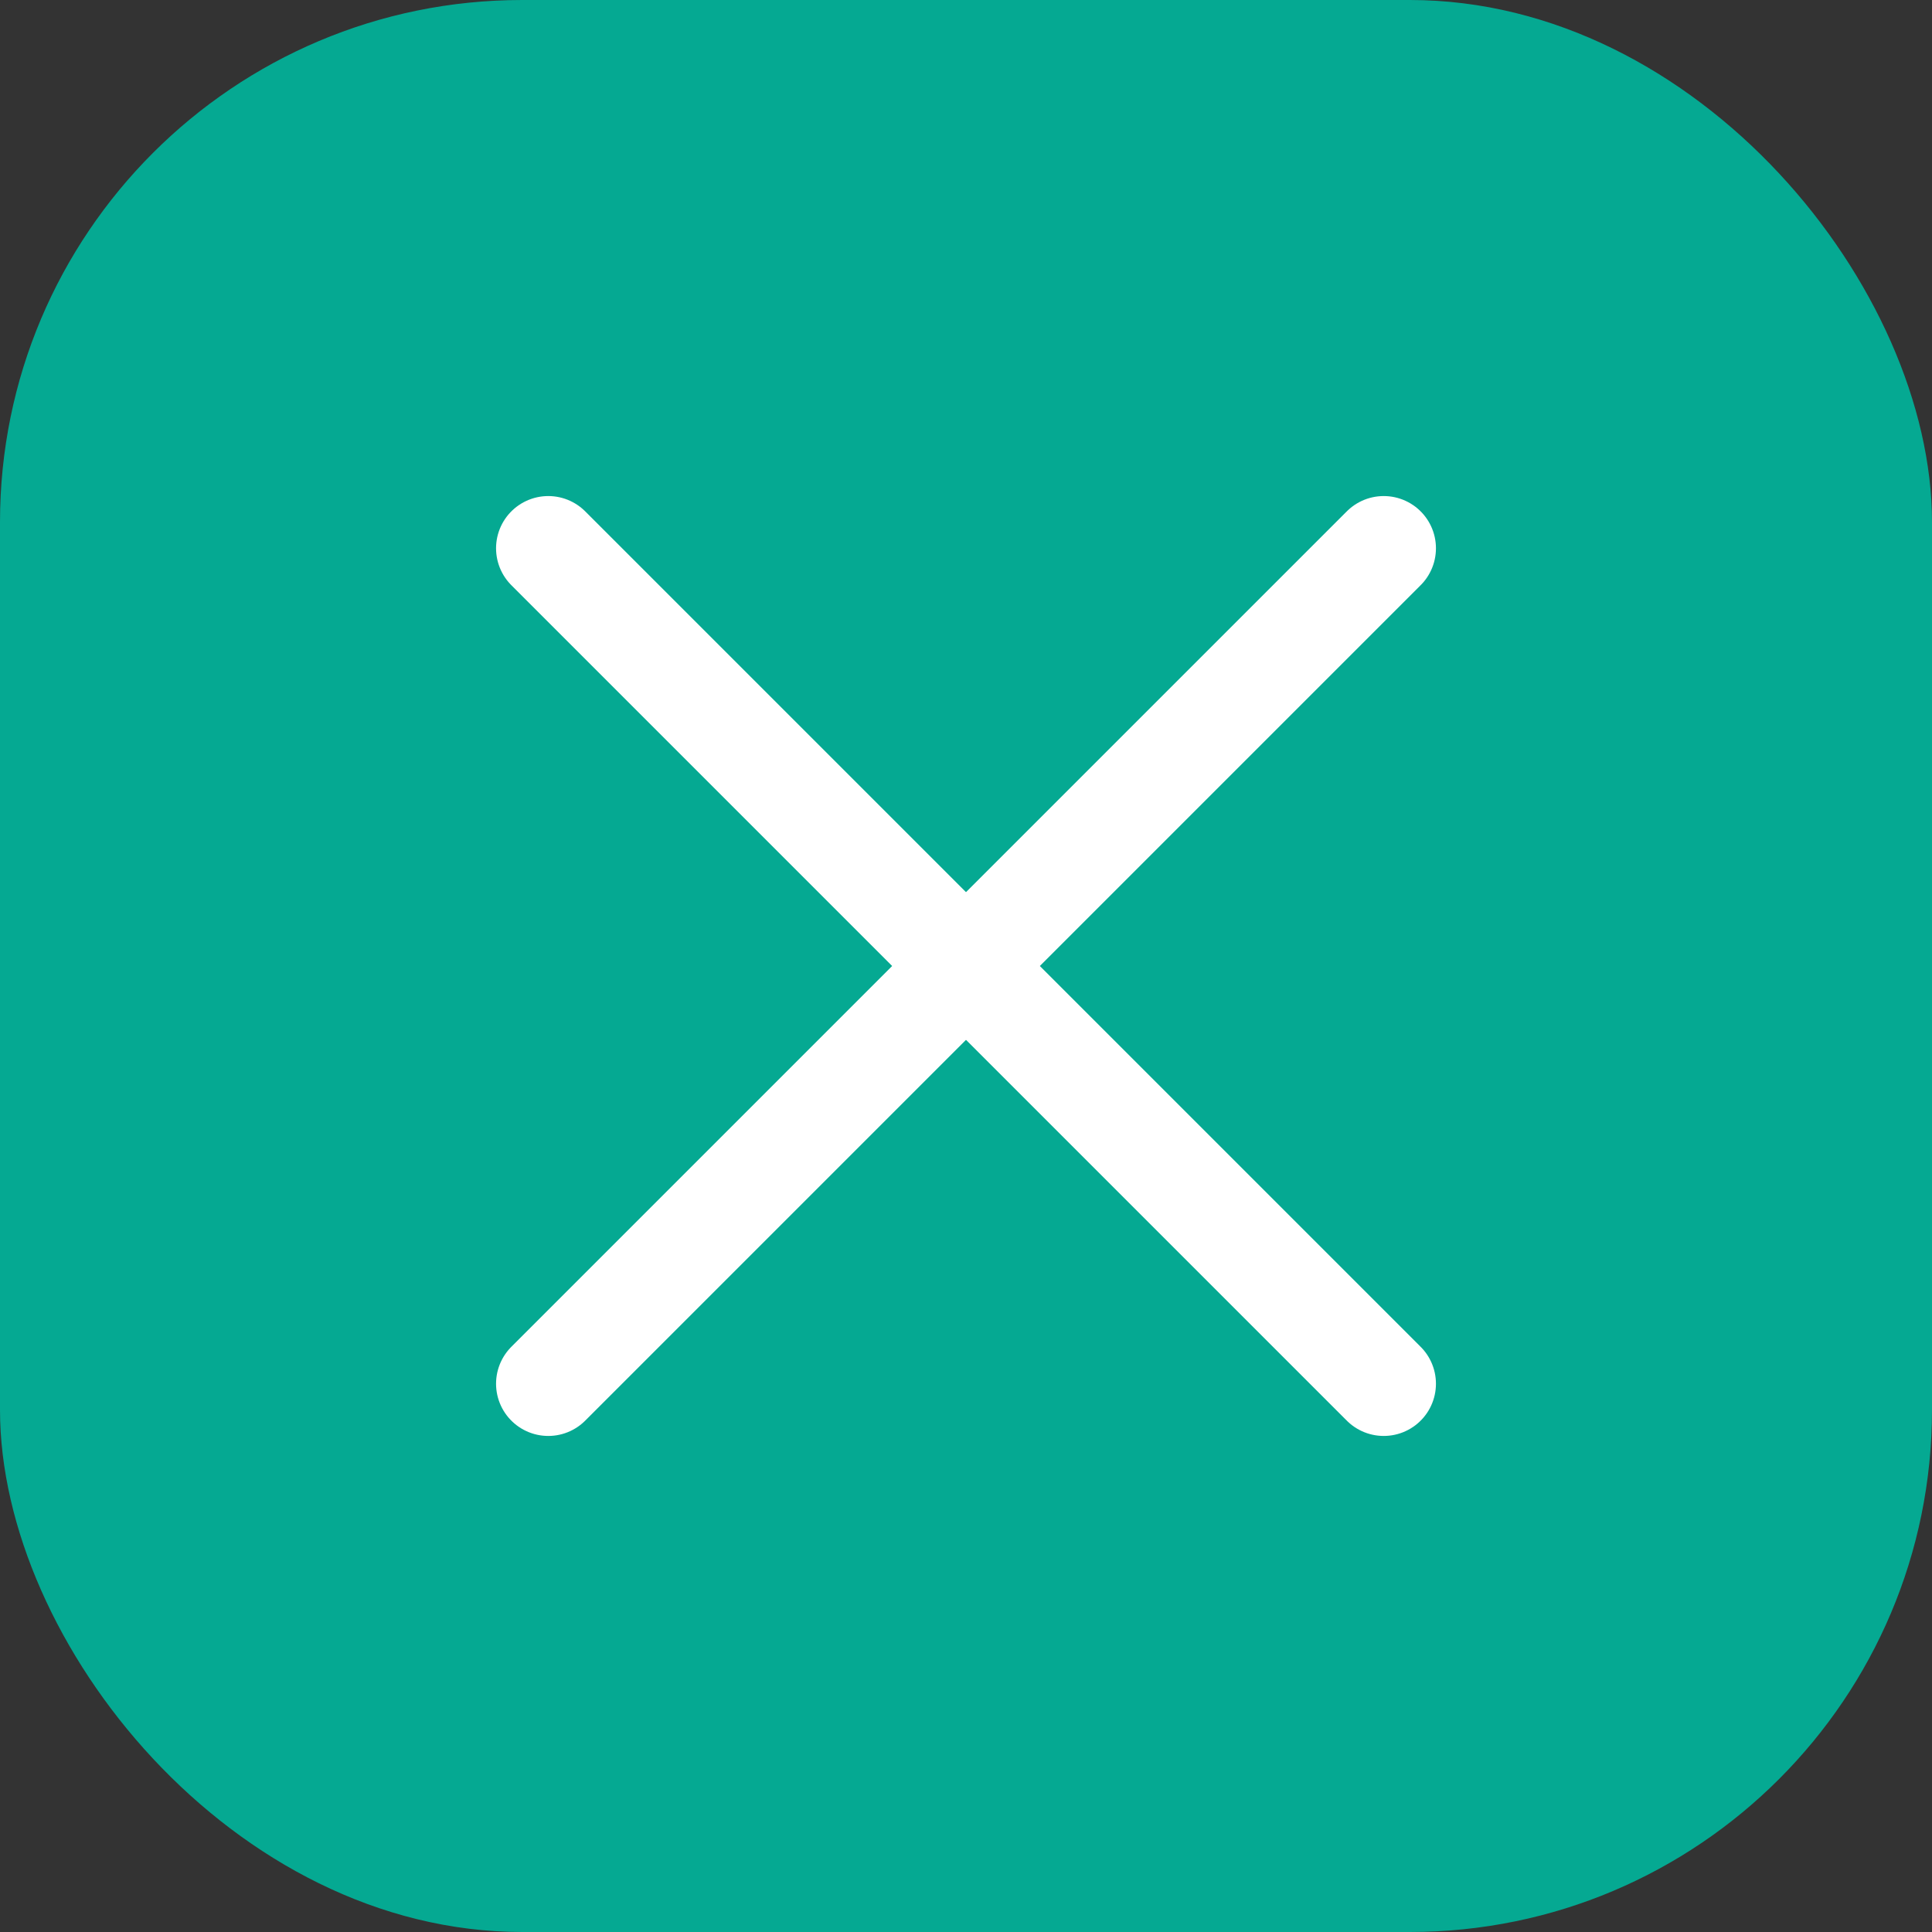
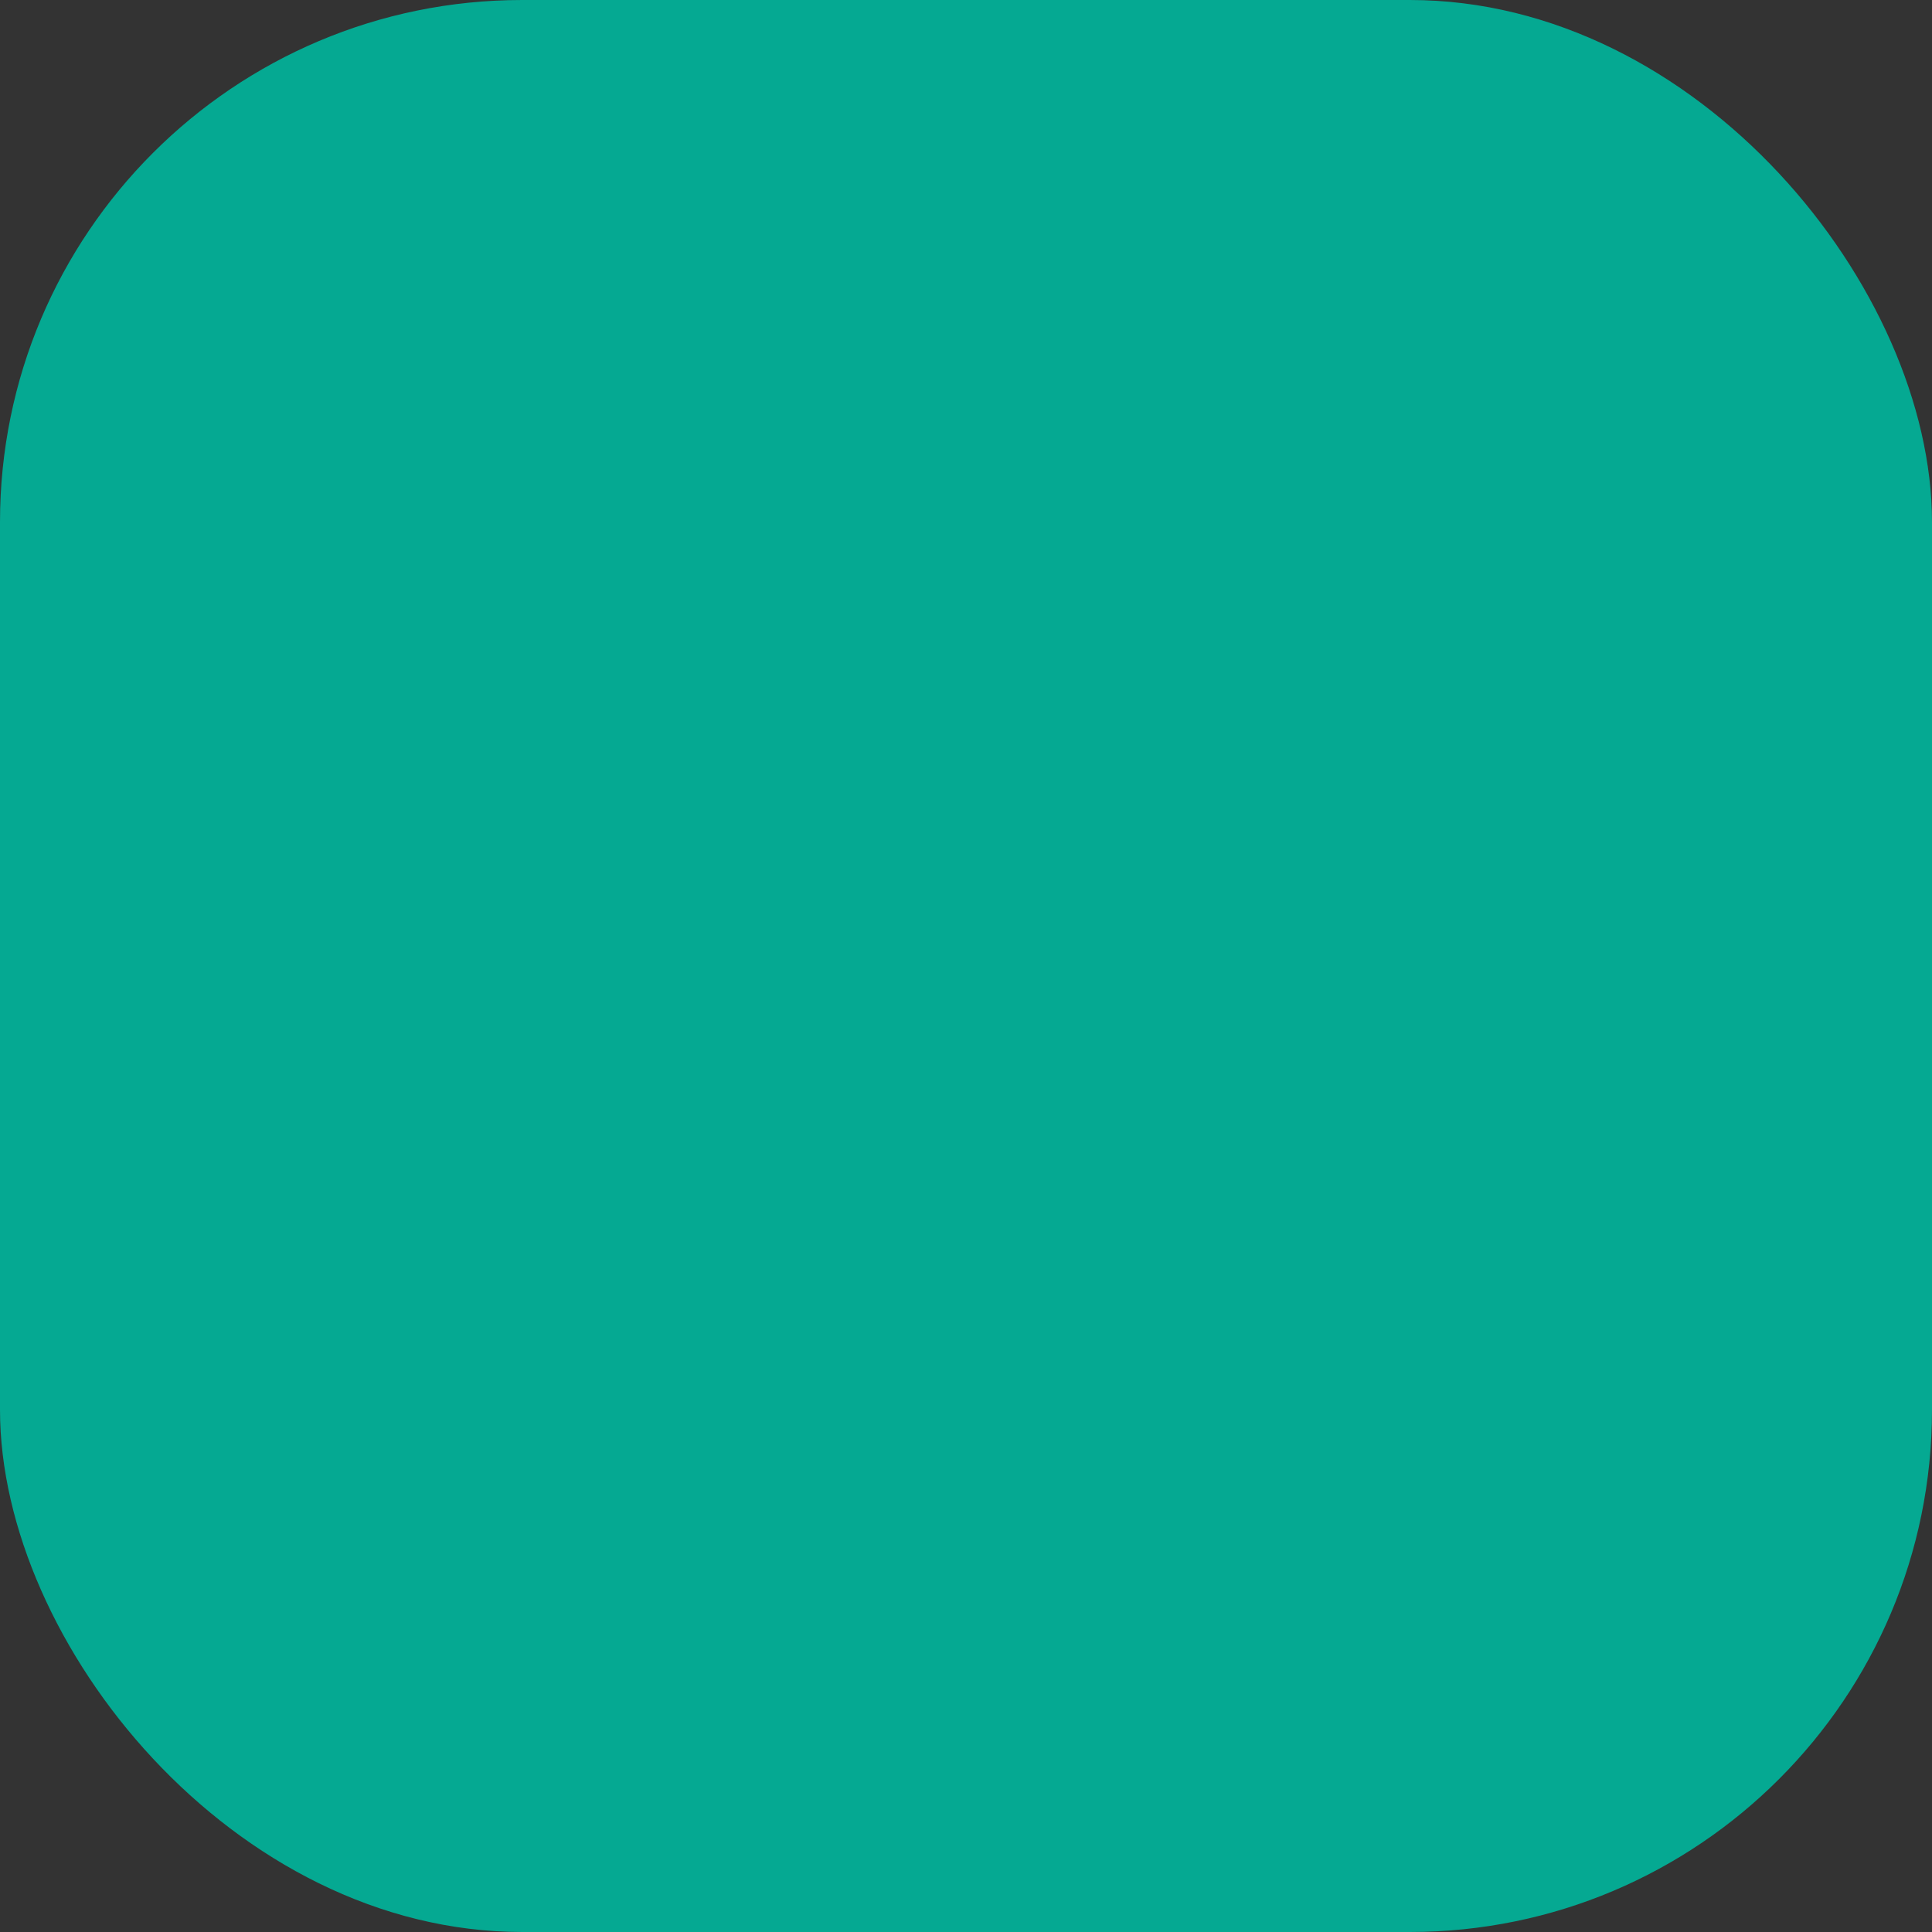
<svg xmlns="http://www.w3.org/2000/svg" width="37" height="37" viewBox="0 0 37 37">
  <rect x="0" y="0" width="37" height="37" fill="#333333" stroke="none" />
  <g id="그룹_1755" data-name="그룹 1755" transform="translate(-1360 -896)">
    <rect id="사각형_762" data-name="사각형 762" width="37" height="37" rx="10" transform="translate(1360 896)" fill="#05a992" />
-     <line id="선_209" data-name="선 209" x1="16" y2="16" transform="translate(1370.5 906.5)" fill="none" stroke="#fff" stroke-linecap="round" stroke-width="2" />
-     <line id="선_210" data-name="선 210" x2="16" y2="16" transform="translate(1370.5 906.5)" fill="none" stroke="#fff" stroke-linecap="round" stroke-width="2" />
  </g>
</svg>